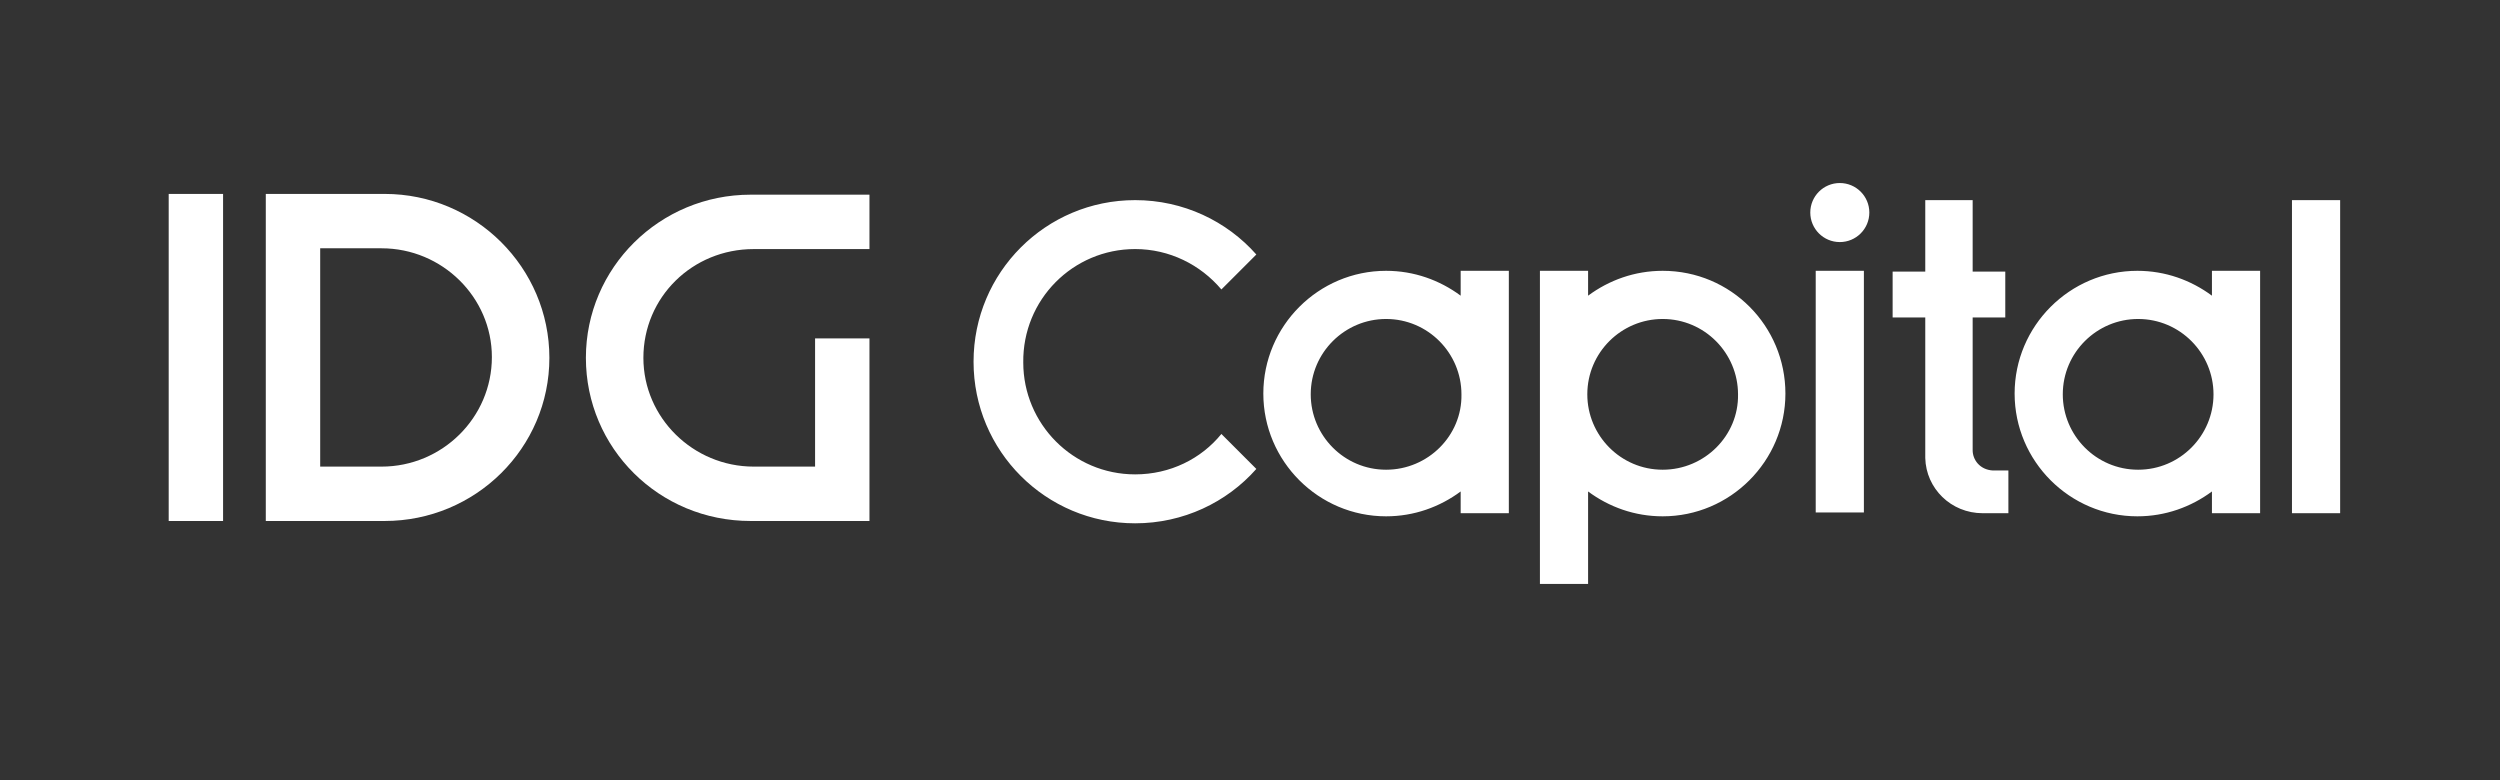
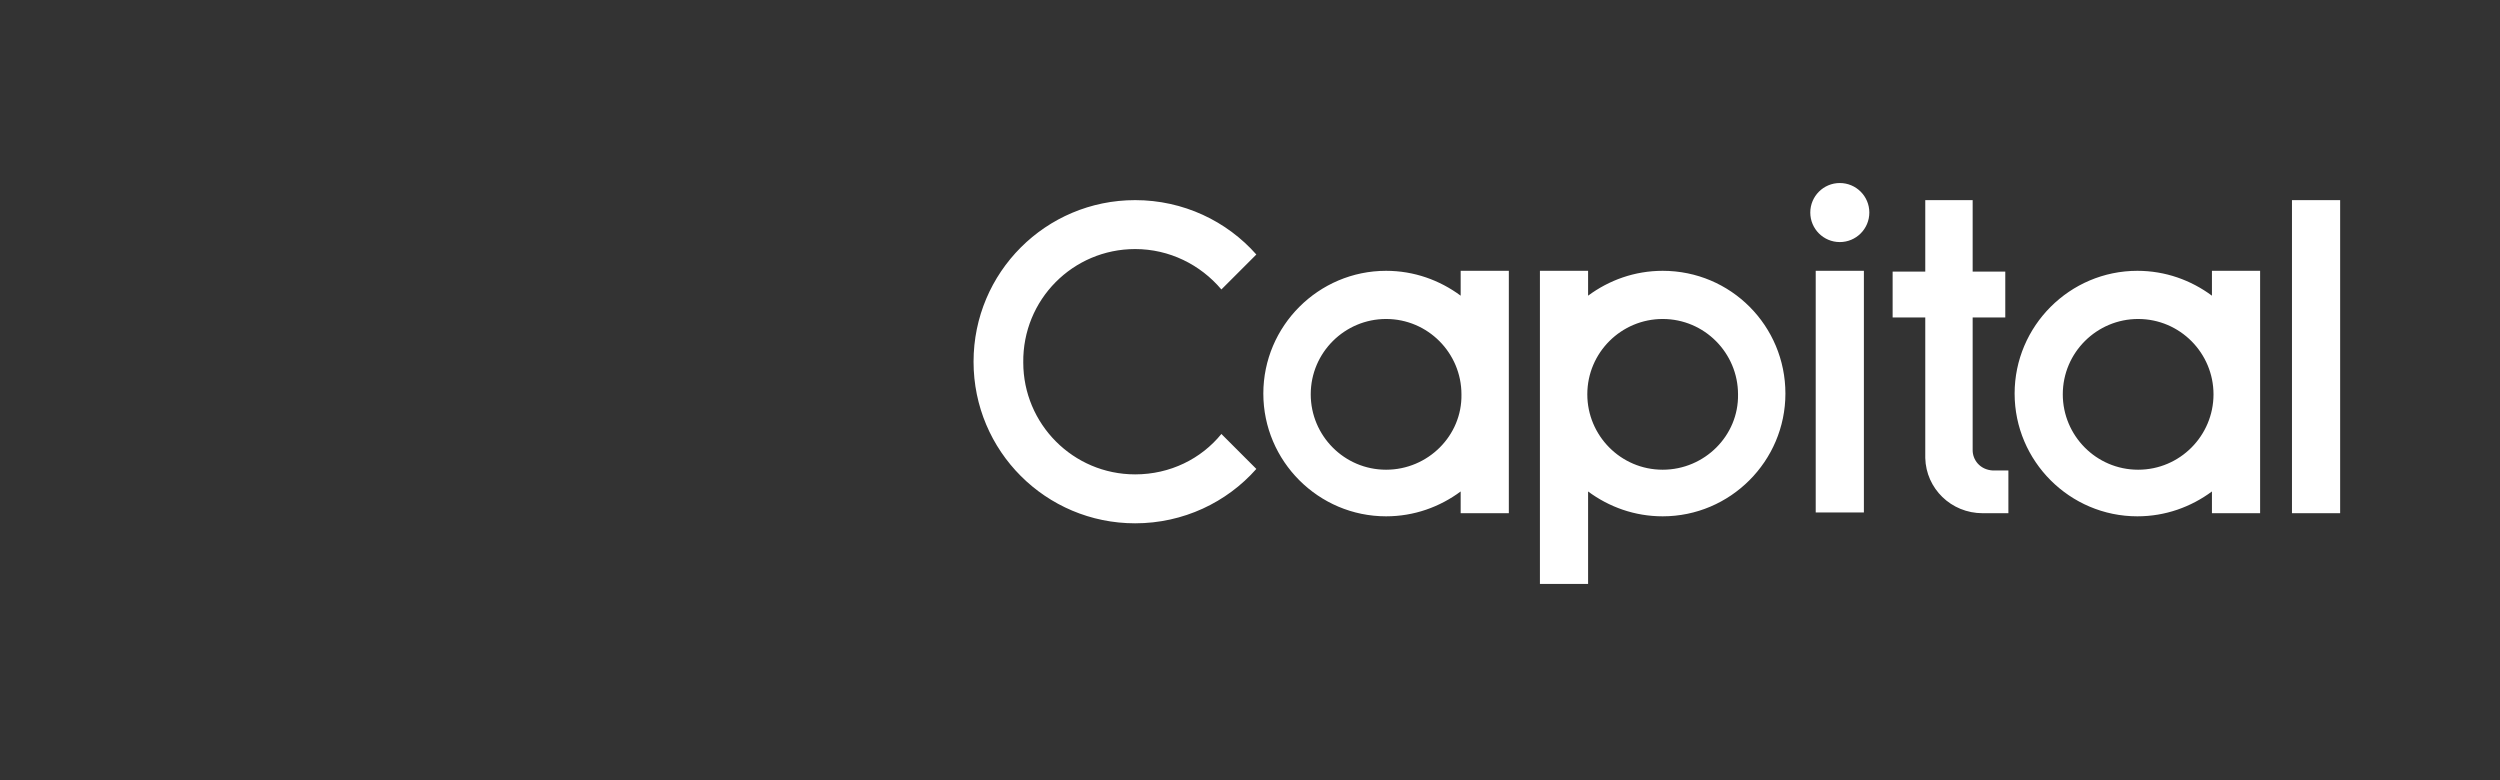
<svg xmlns="http://www.w3.org/2000/svg" width="157" height="49" viewBox="0 0 157 49" fill="none">
  <rect x="0" y="0" width="157" height="49" fill="#333333" stroke="none" />
  <path d="M71.287 15.641C73.434 15.641 75.385 16.617 76.703 18.178L78.898 15.983C77.044 13.885 74.312 12.568 71.287 12.568C65.676 12.568 61.139 17.105 61.139 22.716C61.139 28.327 65.676 32.864 71.287 32.864C74.312 32.864 77.044 31.547 78.898 29.449L76.703 27.253C75.434 28.815 73.483 29.791 71.287 29.791C67.384 29.791 64.261 26.619 64.261 22.765C64.213 18.813 67.384 15.641 71.287 15.641ZM94.755 17.007H91.73V18.569C90.413 17.593 88.803 17.007 87.046 17.007C82.802 17.007 79.337 20.472 79.337 24.716C79.337 28.961 82.802 32.425 87.046 32.425C88.803 32.425 90.413 31.84 91.73 30.864V32.23H94.755V17.007ZM87.046 29.498C84.412 29.498 82.314 27.351 82.314 24.765C82.314 22.13 84.46 20.032 87.046 20.032C89.681 20.032 91.779 22.179 91.779 24.765C91.828 27.351 89.681 29.498 87.046 29.498ZM141.935 17.007H138.91V18.569C137.593 17.593 135.983 17.007 134.226 17.007C129.982 17.007 126.518 20.472 126.518 24.716C126.518 28.961 129.982 32.425 134.226 32.425C135.983 32.425 137.593 31.84 138.91 30.864V32.23H141.935V17.007ZM134.275 29.498C131.64 29.498 129.543 27.351 129.543 24.765C129.543 22.13 131.689 20.032 134.275 20.032C136.91 20.032 139.008 22.179 139.008 24.765C139.008 27.351 136.91 29.498 134.275 29.498ZM114.027 17.007H117.052V32.181H114.027V17.007ZM104.416 17.007C102.659 17.007 101.049 17.593 99.732 18.569V17.007H96.707V36.67H99.732V30.864C101.049 31.84 102.659 32.425 104.416 32.425C108.66 32.425 112.124 28.961 112.124 24.716C112.124 20.472 108.709 17.007 104.416 17.007ZM104.416 29.498C101.781 29.498 99.683 27.351 99.683 24.765C99.683 22.13 101.83 20.032 104.416 20.032C107.05 20.032 109.148 22.179 109.148 24.765C109.197 27.351 107.05 29.498 104.416 29.498ZM143.936 12.568H146.961V32.23H143.936V12.568ZM115.54 11.494C114.515 11.494 113.686 12.324 113.686 13.348C113.686 14.373 114.515 15.202 115.54 15.202C116.564 15.202 117.394 14.373 117.394 13.348C117.394 12.324 116.564 11.494 115.54 11.494ZM123.883 28.278V19.935H125.932V17.056H123.883V12.568H120.907V17.056H118.857V19.935H120.907V28.766C120.955 30.669 122.517 32.23 124.517 32.23H126.127V29.547H125.151C124.322 29.498 123.883 28.863 123.883 28.278Z" fill="white" />
-   <path d="M10.594 12.178H14.009V32.718H10.594V12.178ZM47.138 32.718H54.602V21.253H51.187V29.303H47.333C43.527 29.303 40.405 26.229 40.405 22.473C40.405 18.667 43.478 15.642 47.333 15.642H54.602V12.226H47.138C41.429 12.226 36.794 16.813 36.794 22.473C36.794 28.132 41.38 32.718 47.138 32.718ZM24.157 12.178H16.692V32.718H24.157C29.866 32.718 34.501 28.132 34.501 22.473C34.501 16.813 29.866 12.178 24.157 12.178ZM23.962 29.303H20.108V15.593H23.962C27.768 15.593 30.89 18.667 30.89 22.424C30.89 26.229 27.768 29.303 23.962 29.303Z" fill="white" />
</svg>